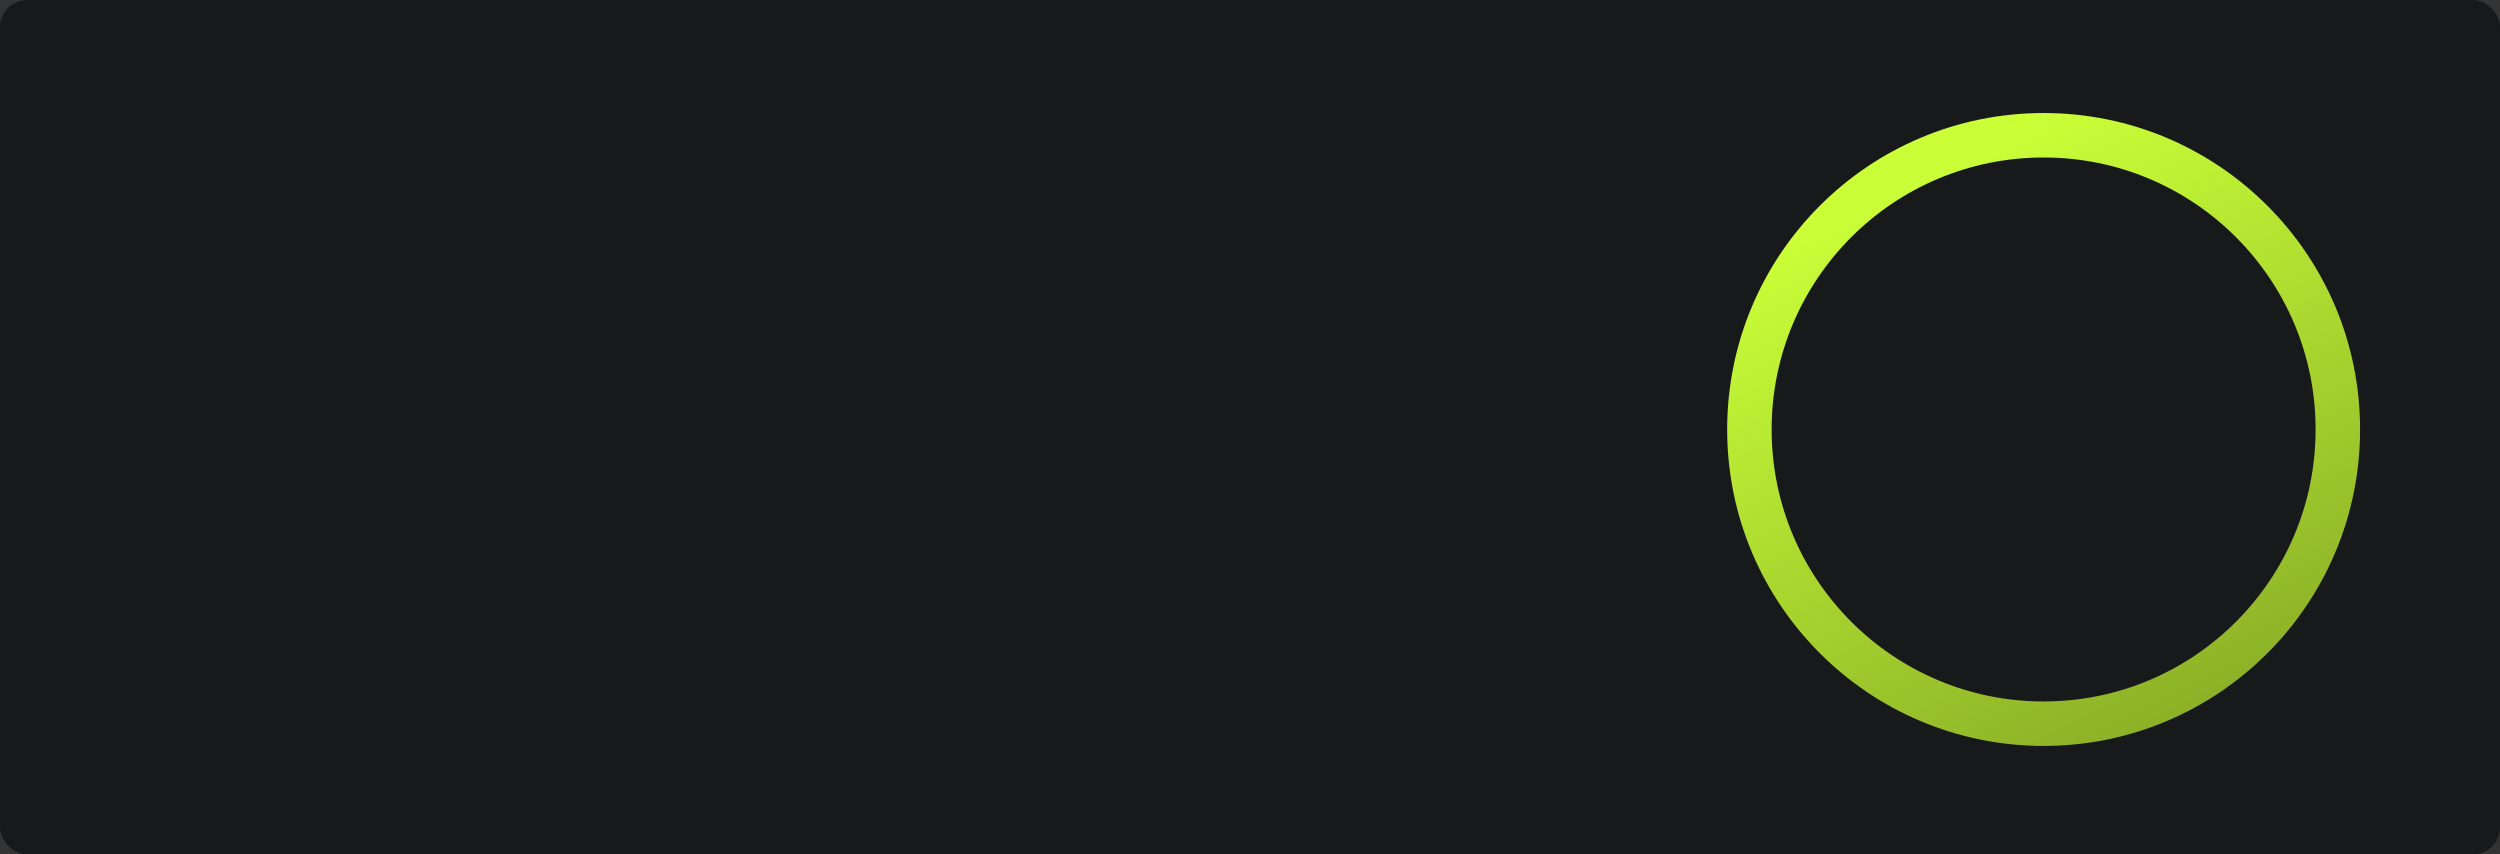
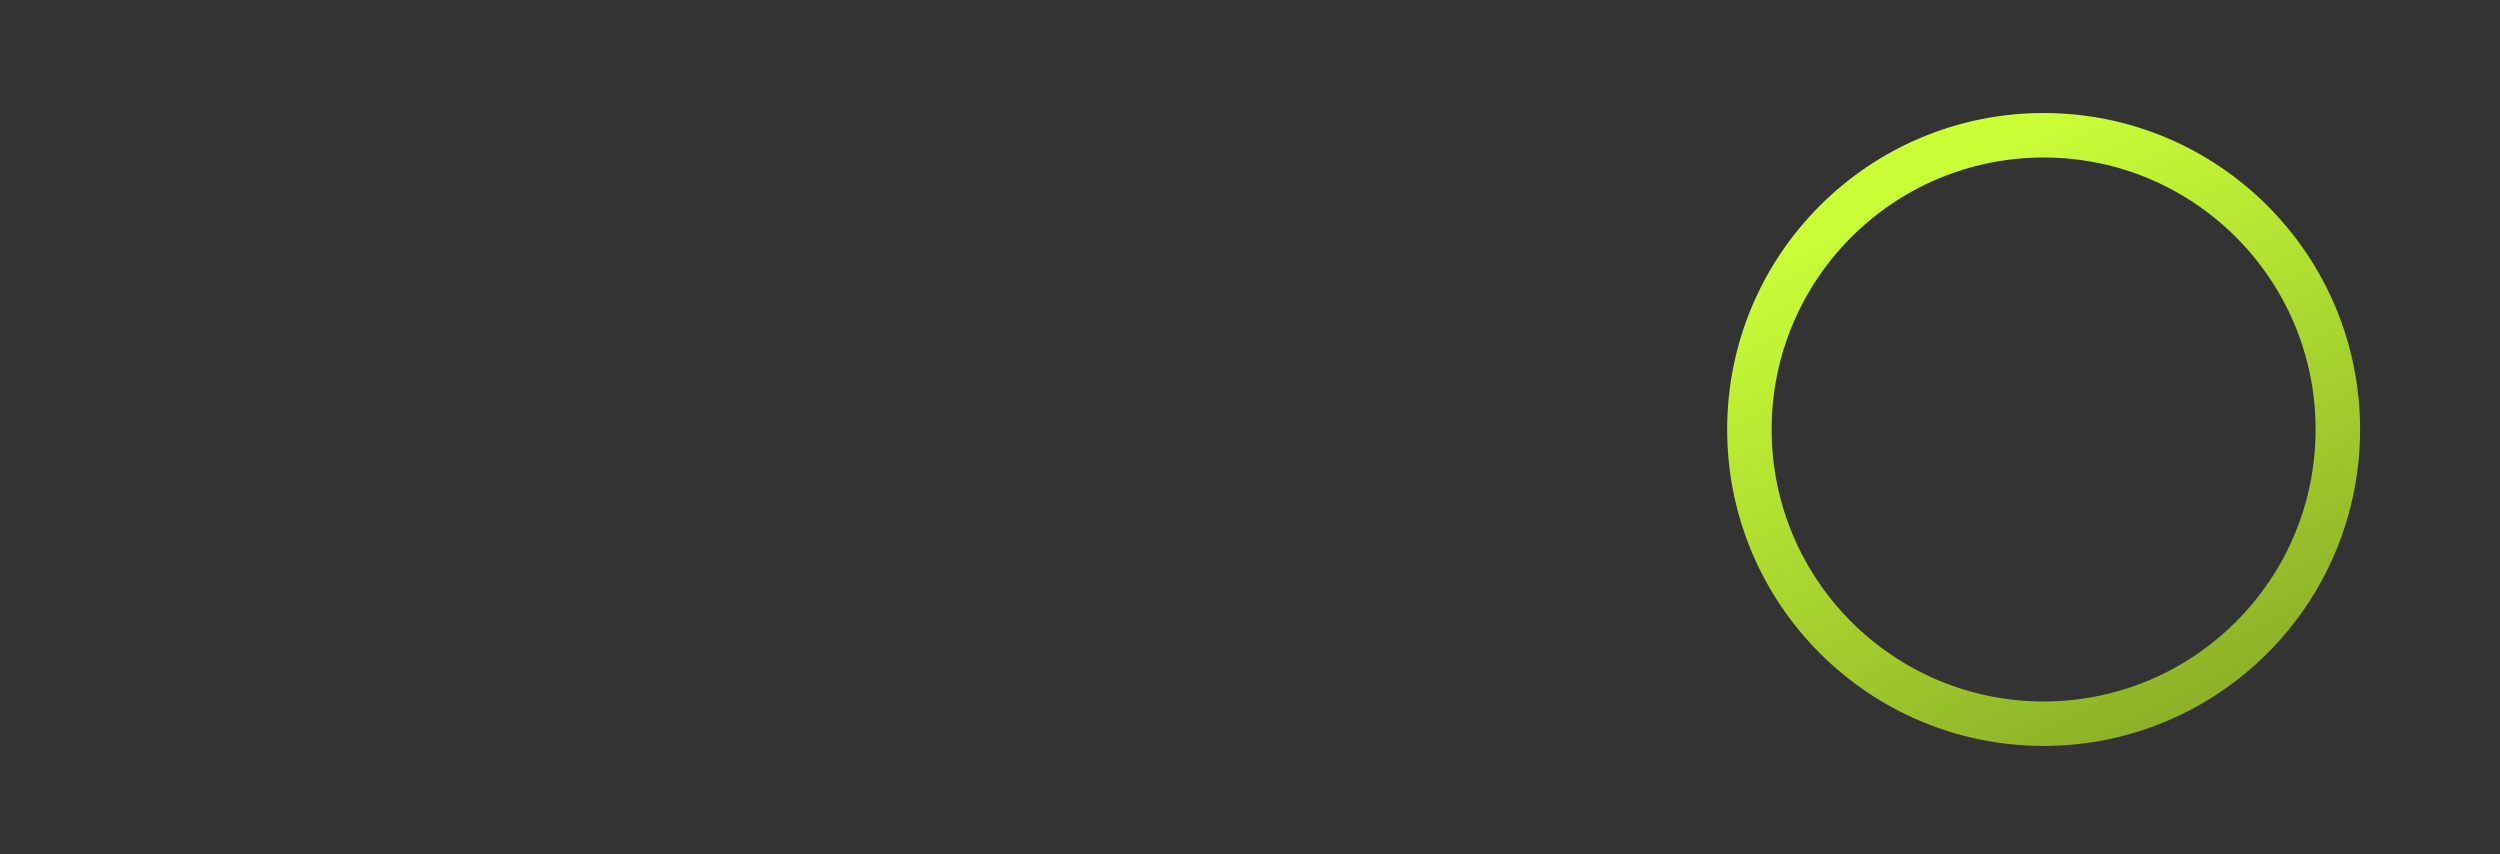
<svg xmlns="http://www.w3.org/2000/svg" width="553" height="189" viewBox="0 0 553 189" fill="none">
  <rect x="0" y="0" width="553" height="189" fill="#333333" stroke="none" />
-   <rect width="553" height="189" rx="6" fill="#17191B" />
  <path d="M452.049 25C490.709 25 522.049 56.34 522.049 95C522.049 133.66 490.709 165 452.049 165C413.389 165 382.049 133.66 382.049 95C382.049 56.34 413.389 25 452.049 25ZM452.049 155.161C485.275 155.161 512.21 128.226 512.21 95C512.21 61.774 485.275 34.839 452.049 34.839C418.823 34.839 391.888 61.774 391.888 95C391.888 128.226 418.823 155.161 452.049 155.161Z" fill="url(#paint0_linear_1335_23)" />
  <defs>
    <linearGradient id="paint0_linear_1335_23" x1="452.049" y1="25" x2="528.5" y2="182" gradientUnits="userSpaceOnUse">
      <stop stop-color="#CAFF38" />
      <stop offset="1" stop-color="#799922" />
    </linearGradient>
  </defs>
</svg>